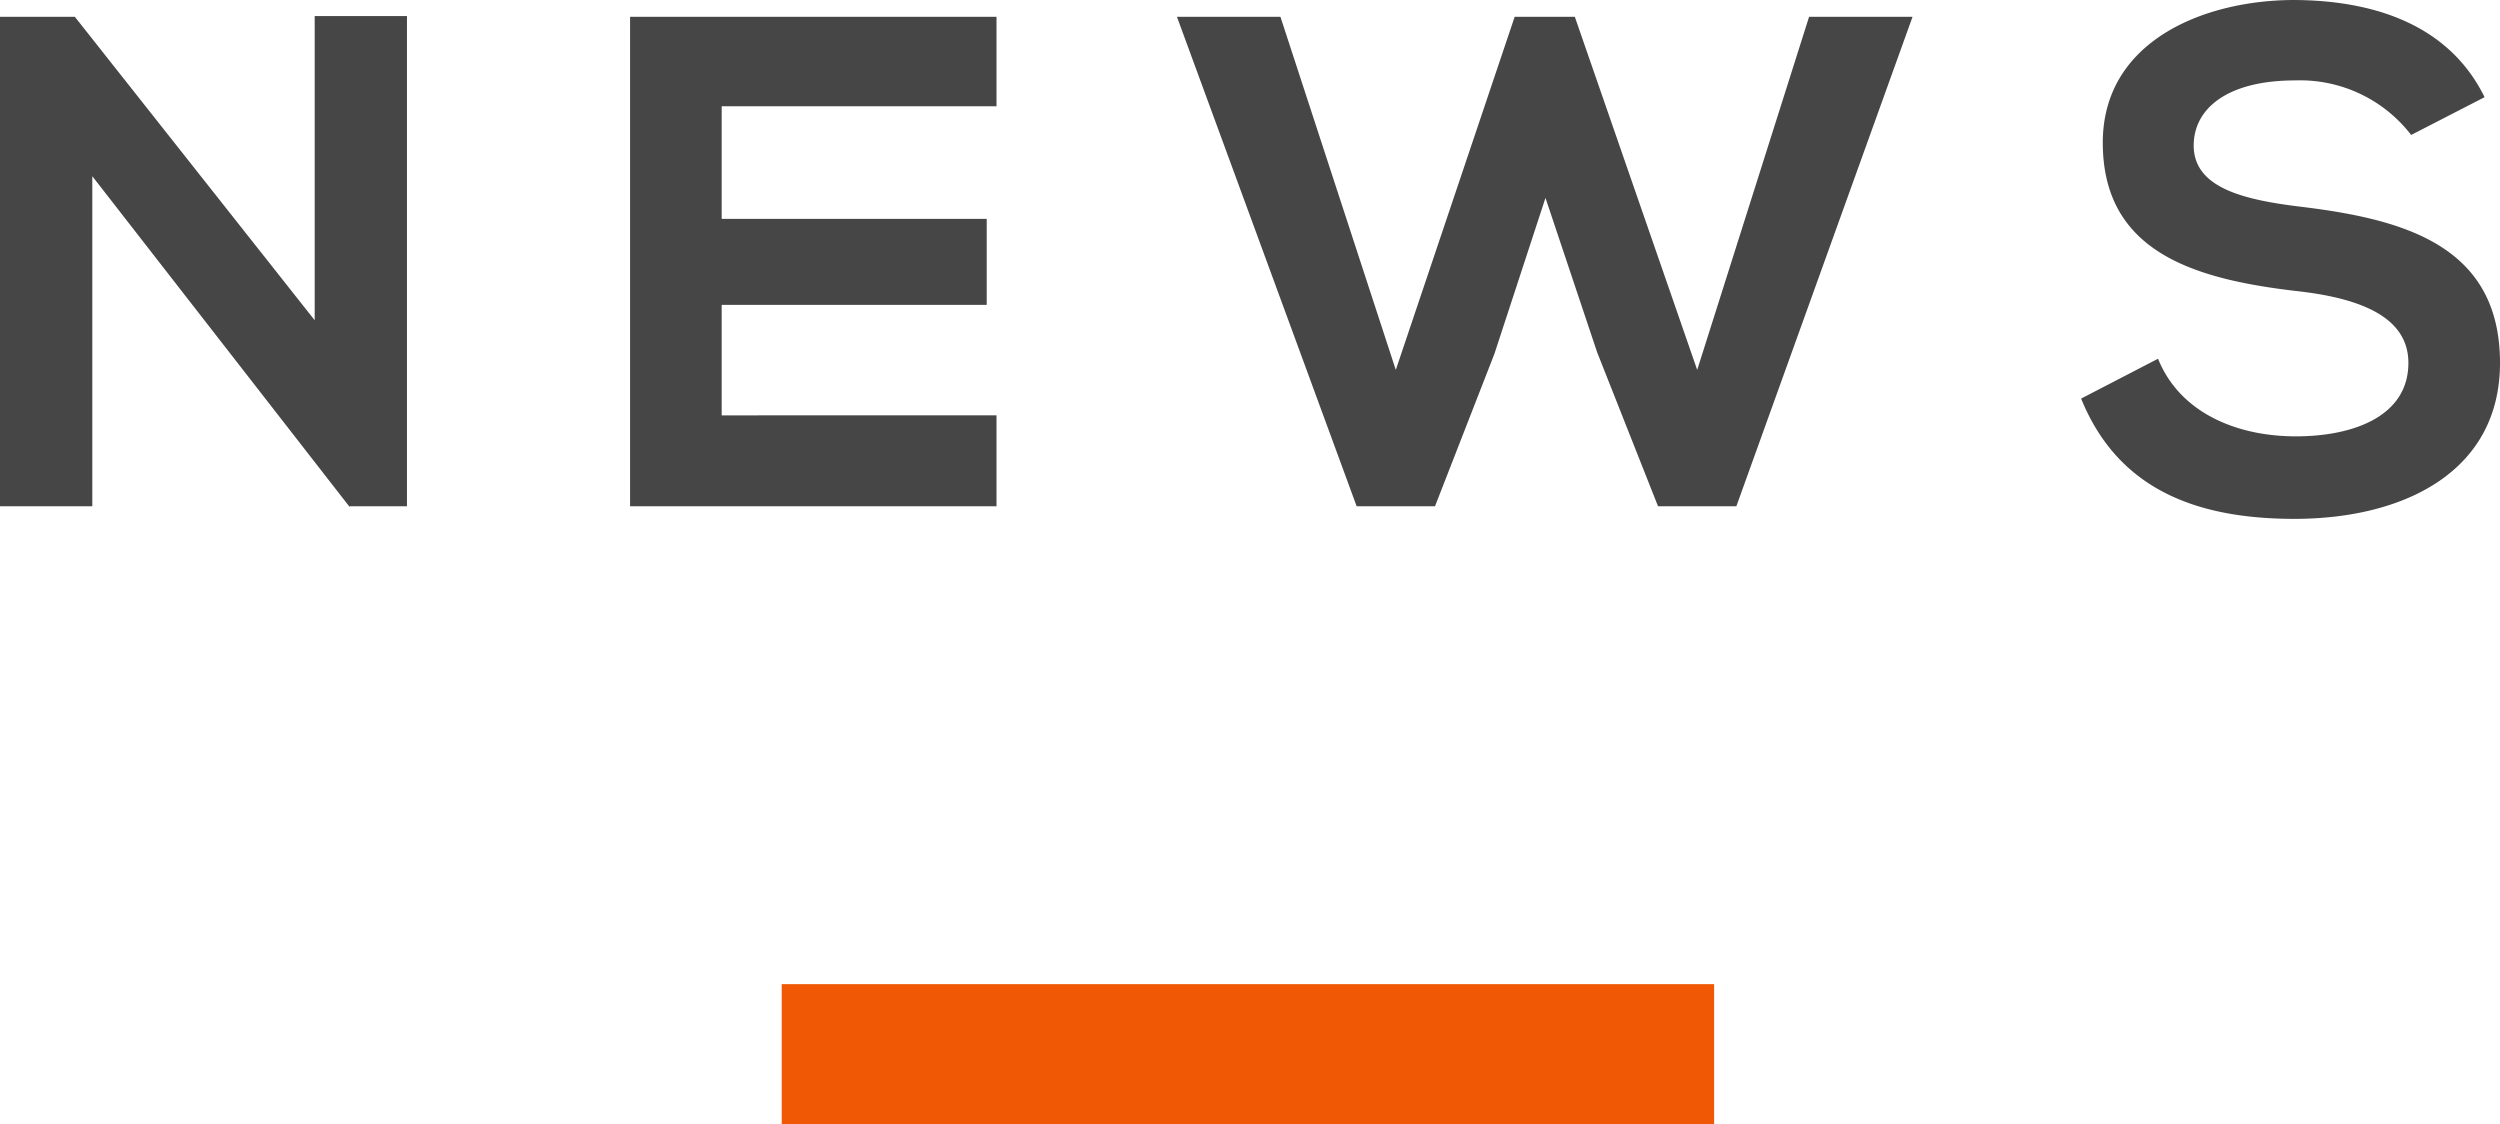
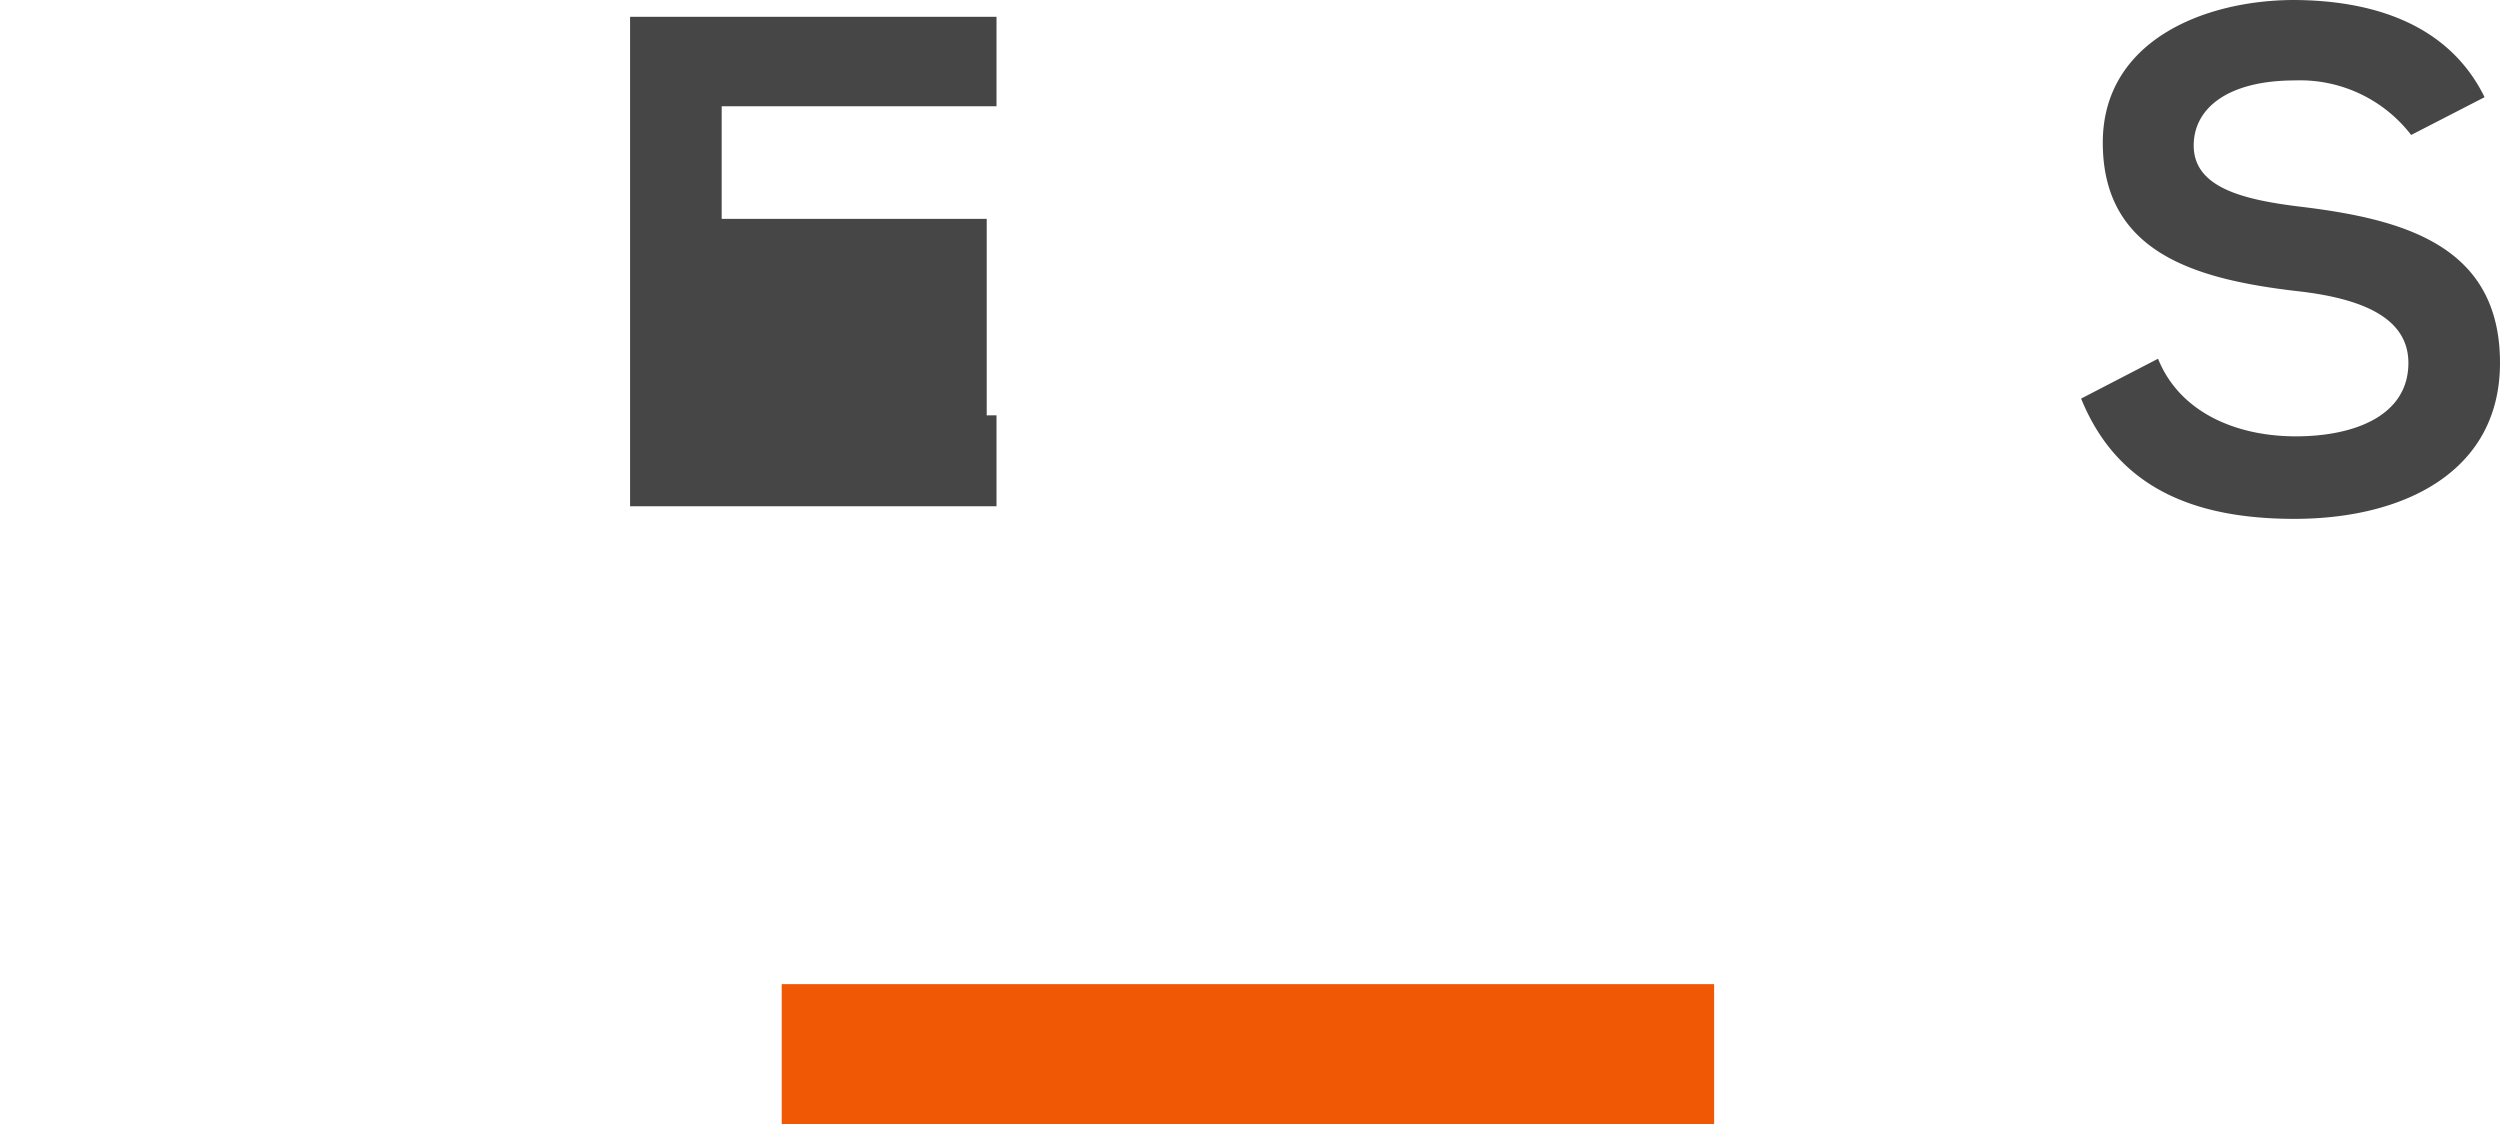
<svg xmlns="http://www.w3.org/2000/svg" viewBox="0 0 107.249 48.219">
  <defs>
    <style>.cls-1{fill:#464646;}.cls-2{fill:none;stroke:#f15806;stroke-linejoin:round;stroke-width:6px;}</style>
  </defs>
  <g id="レイヤー_2" data-name="レイヤー 2">
    <g id="news">
-       <path class="cls-1" d="M13.5.69h3.959V21.719H15v.03L3.96,7.56V21.719H0V.72H3.21L13.5,13.739Z" />
-       <path class="cls-1" d="M42.75,21.719H27.03V.72H42.75V4.56H30.96V9.39H42.33v3.69H30.96v4.739H42.75Z" />
-       <path class="cls-1" d="M74.489,21.719h-3.36l-2.61-6.6L66.3,8.49l-2.19,6.689-2.549,6.54H58.2L50.49.72h4.44l4.949,15.149L64.979.72h2.58l5.25,15.149L77.609.72h4.439Z" />
+       <path class="cls-1" d="M42.75,21.719H27.03V.72H42.75V4.56H30.96V9.39H42.33v3.69v4.739H42.75Z" />
      <path class="cls-1" d="M103.438,5.79a6.015,6.015,0,0,0-4.979-2.34c-2.94,0-4.35,1.23-4.35,2.79,0,1.83,2.16,2.34,4.68,2.639,4.379.54,8.46,1.681,8.46,6.69,0,4.68-4.14,6.69-8.82,6.69-4.29,0-7.59-1.32-9.15-5.16l3.3-1.71c.93,2.31,3.36,3.33,5.91,3.33,2.49,0,4.83-.87,4.83-3.15,0-1.98-2.07-2.79-4.86-3.09-4.29-.51-8.25-1.649-8.25-6.359,0-4.32,4.26-6.09,8.13-6.12,3.27,0,6.66.93,8.249,4.169Z" />
      <line class="cls-2" x1="33.535" y1="45.219" x2="73.535" y2="45.219" />
    </g>
  </g>
</svg>